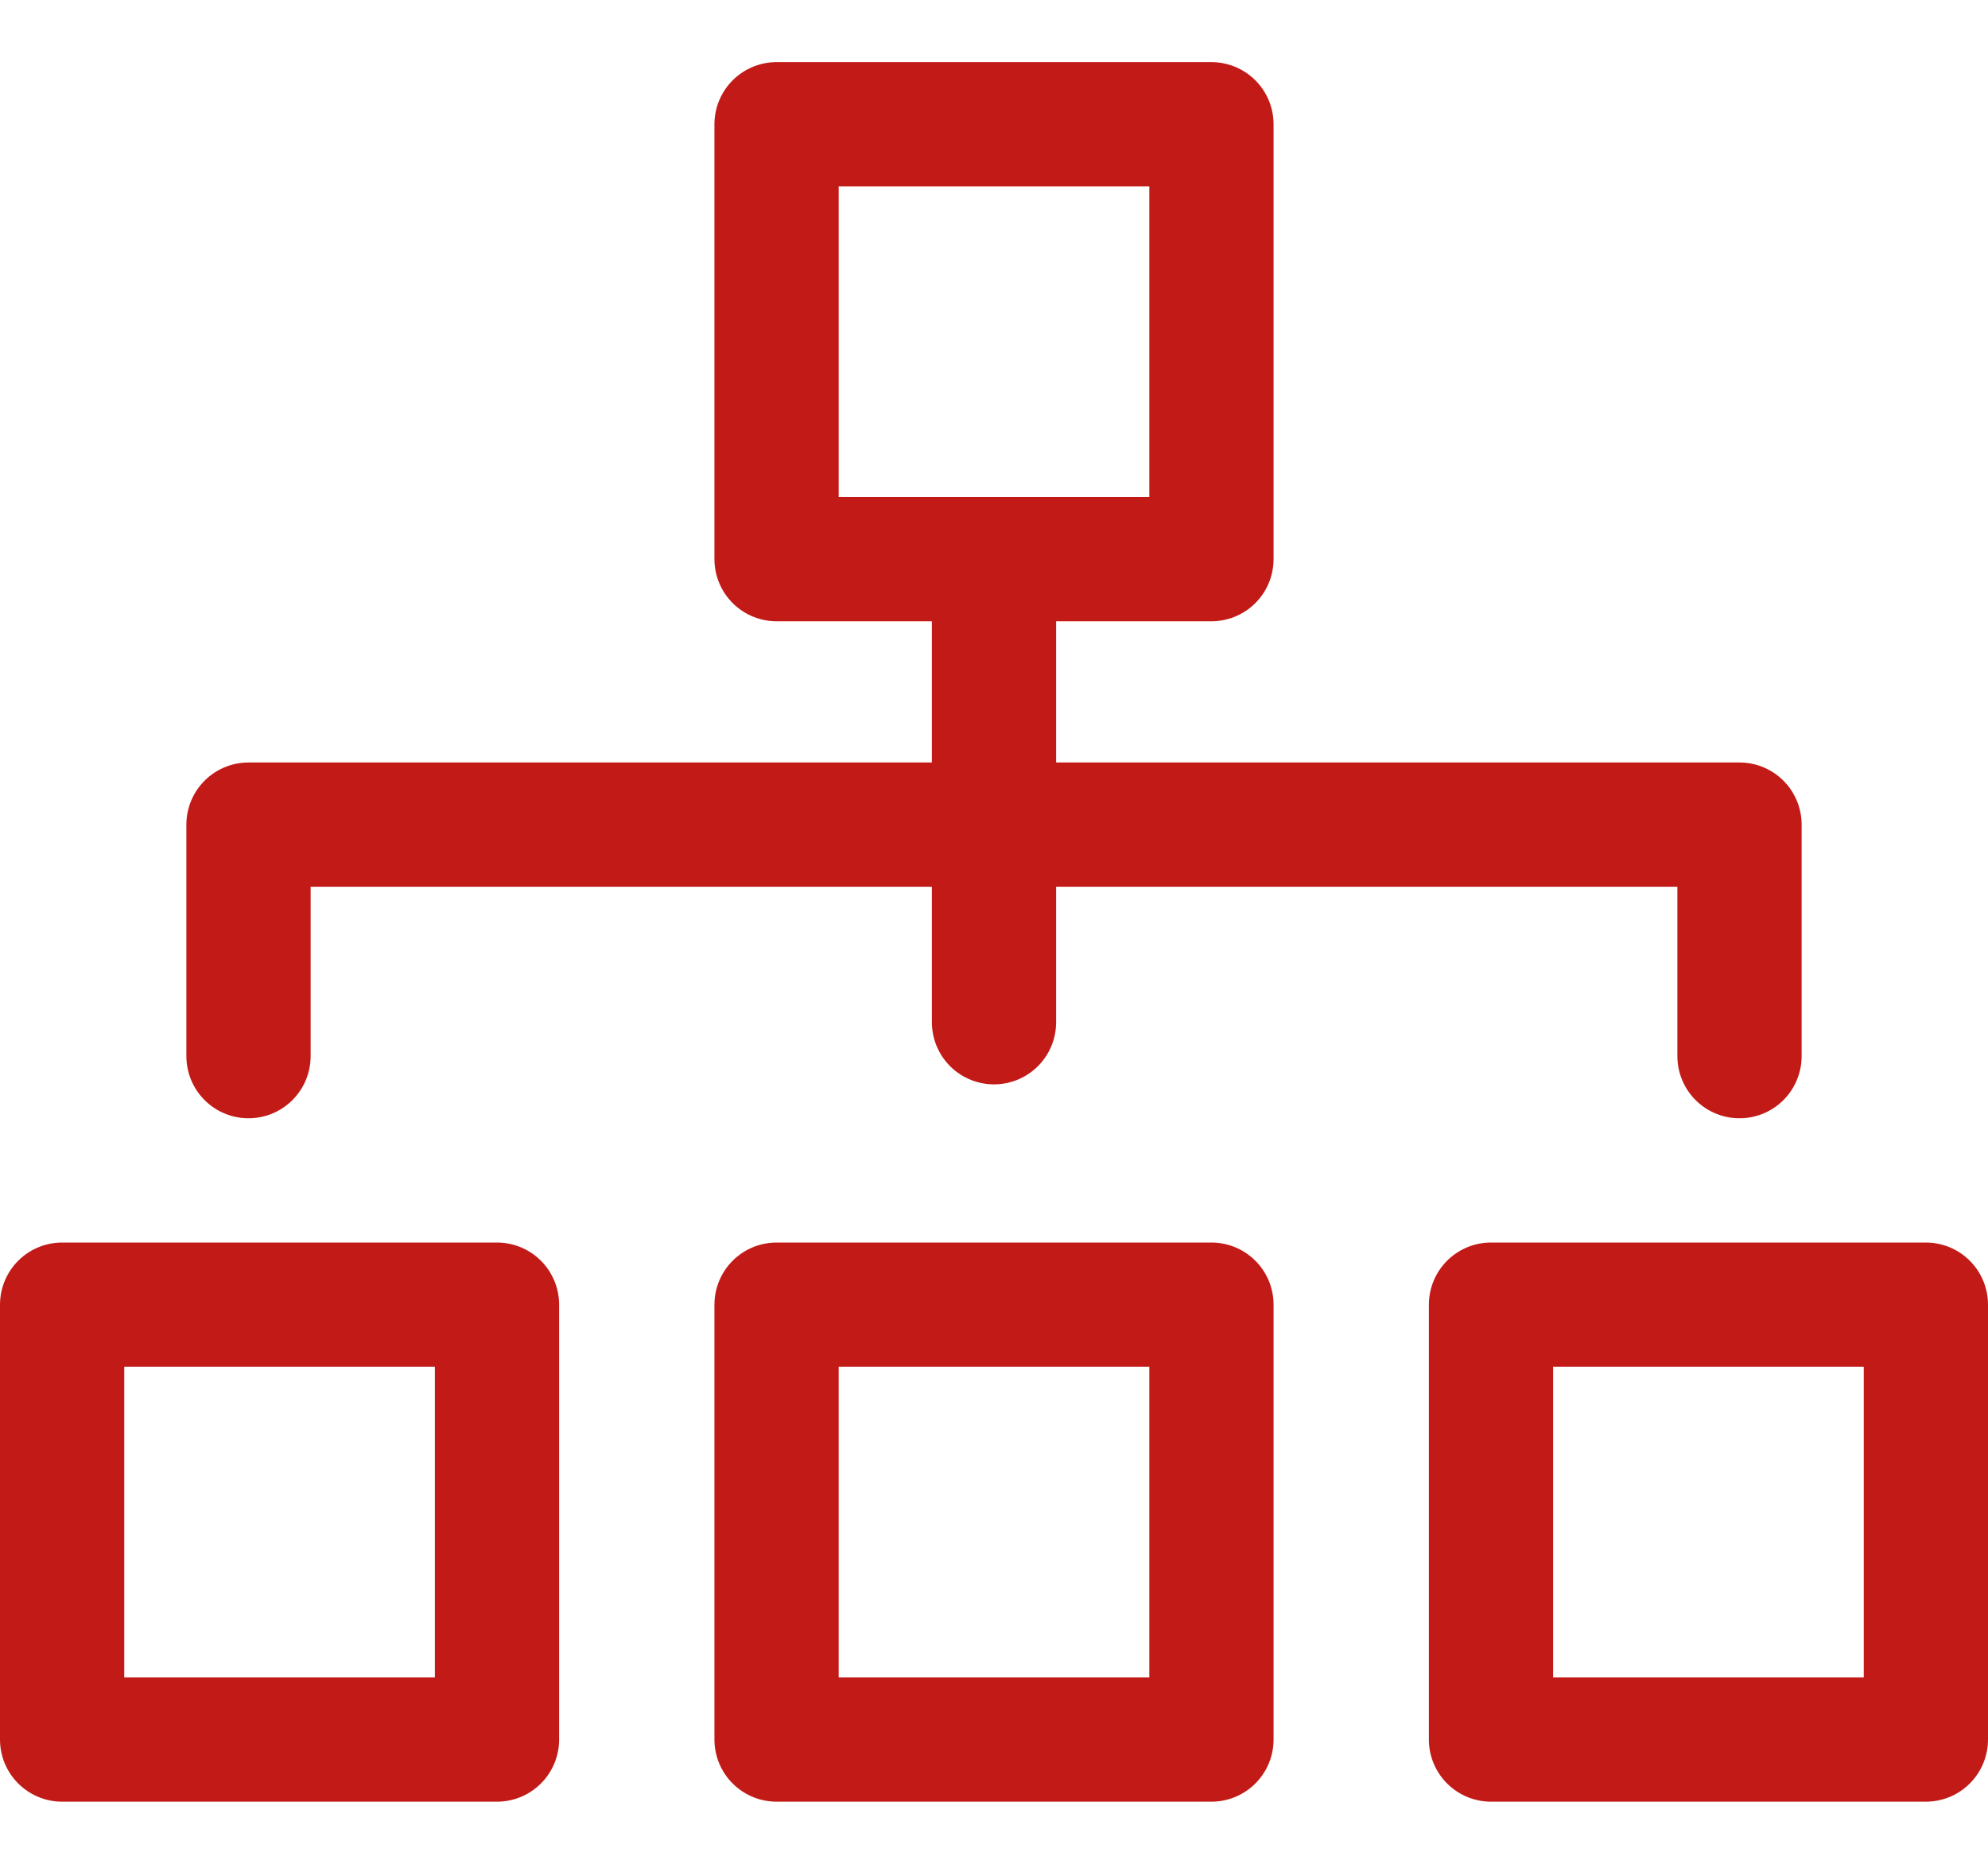
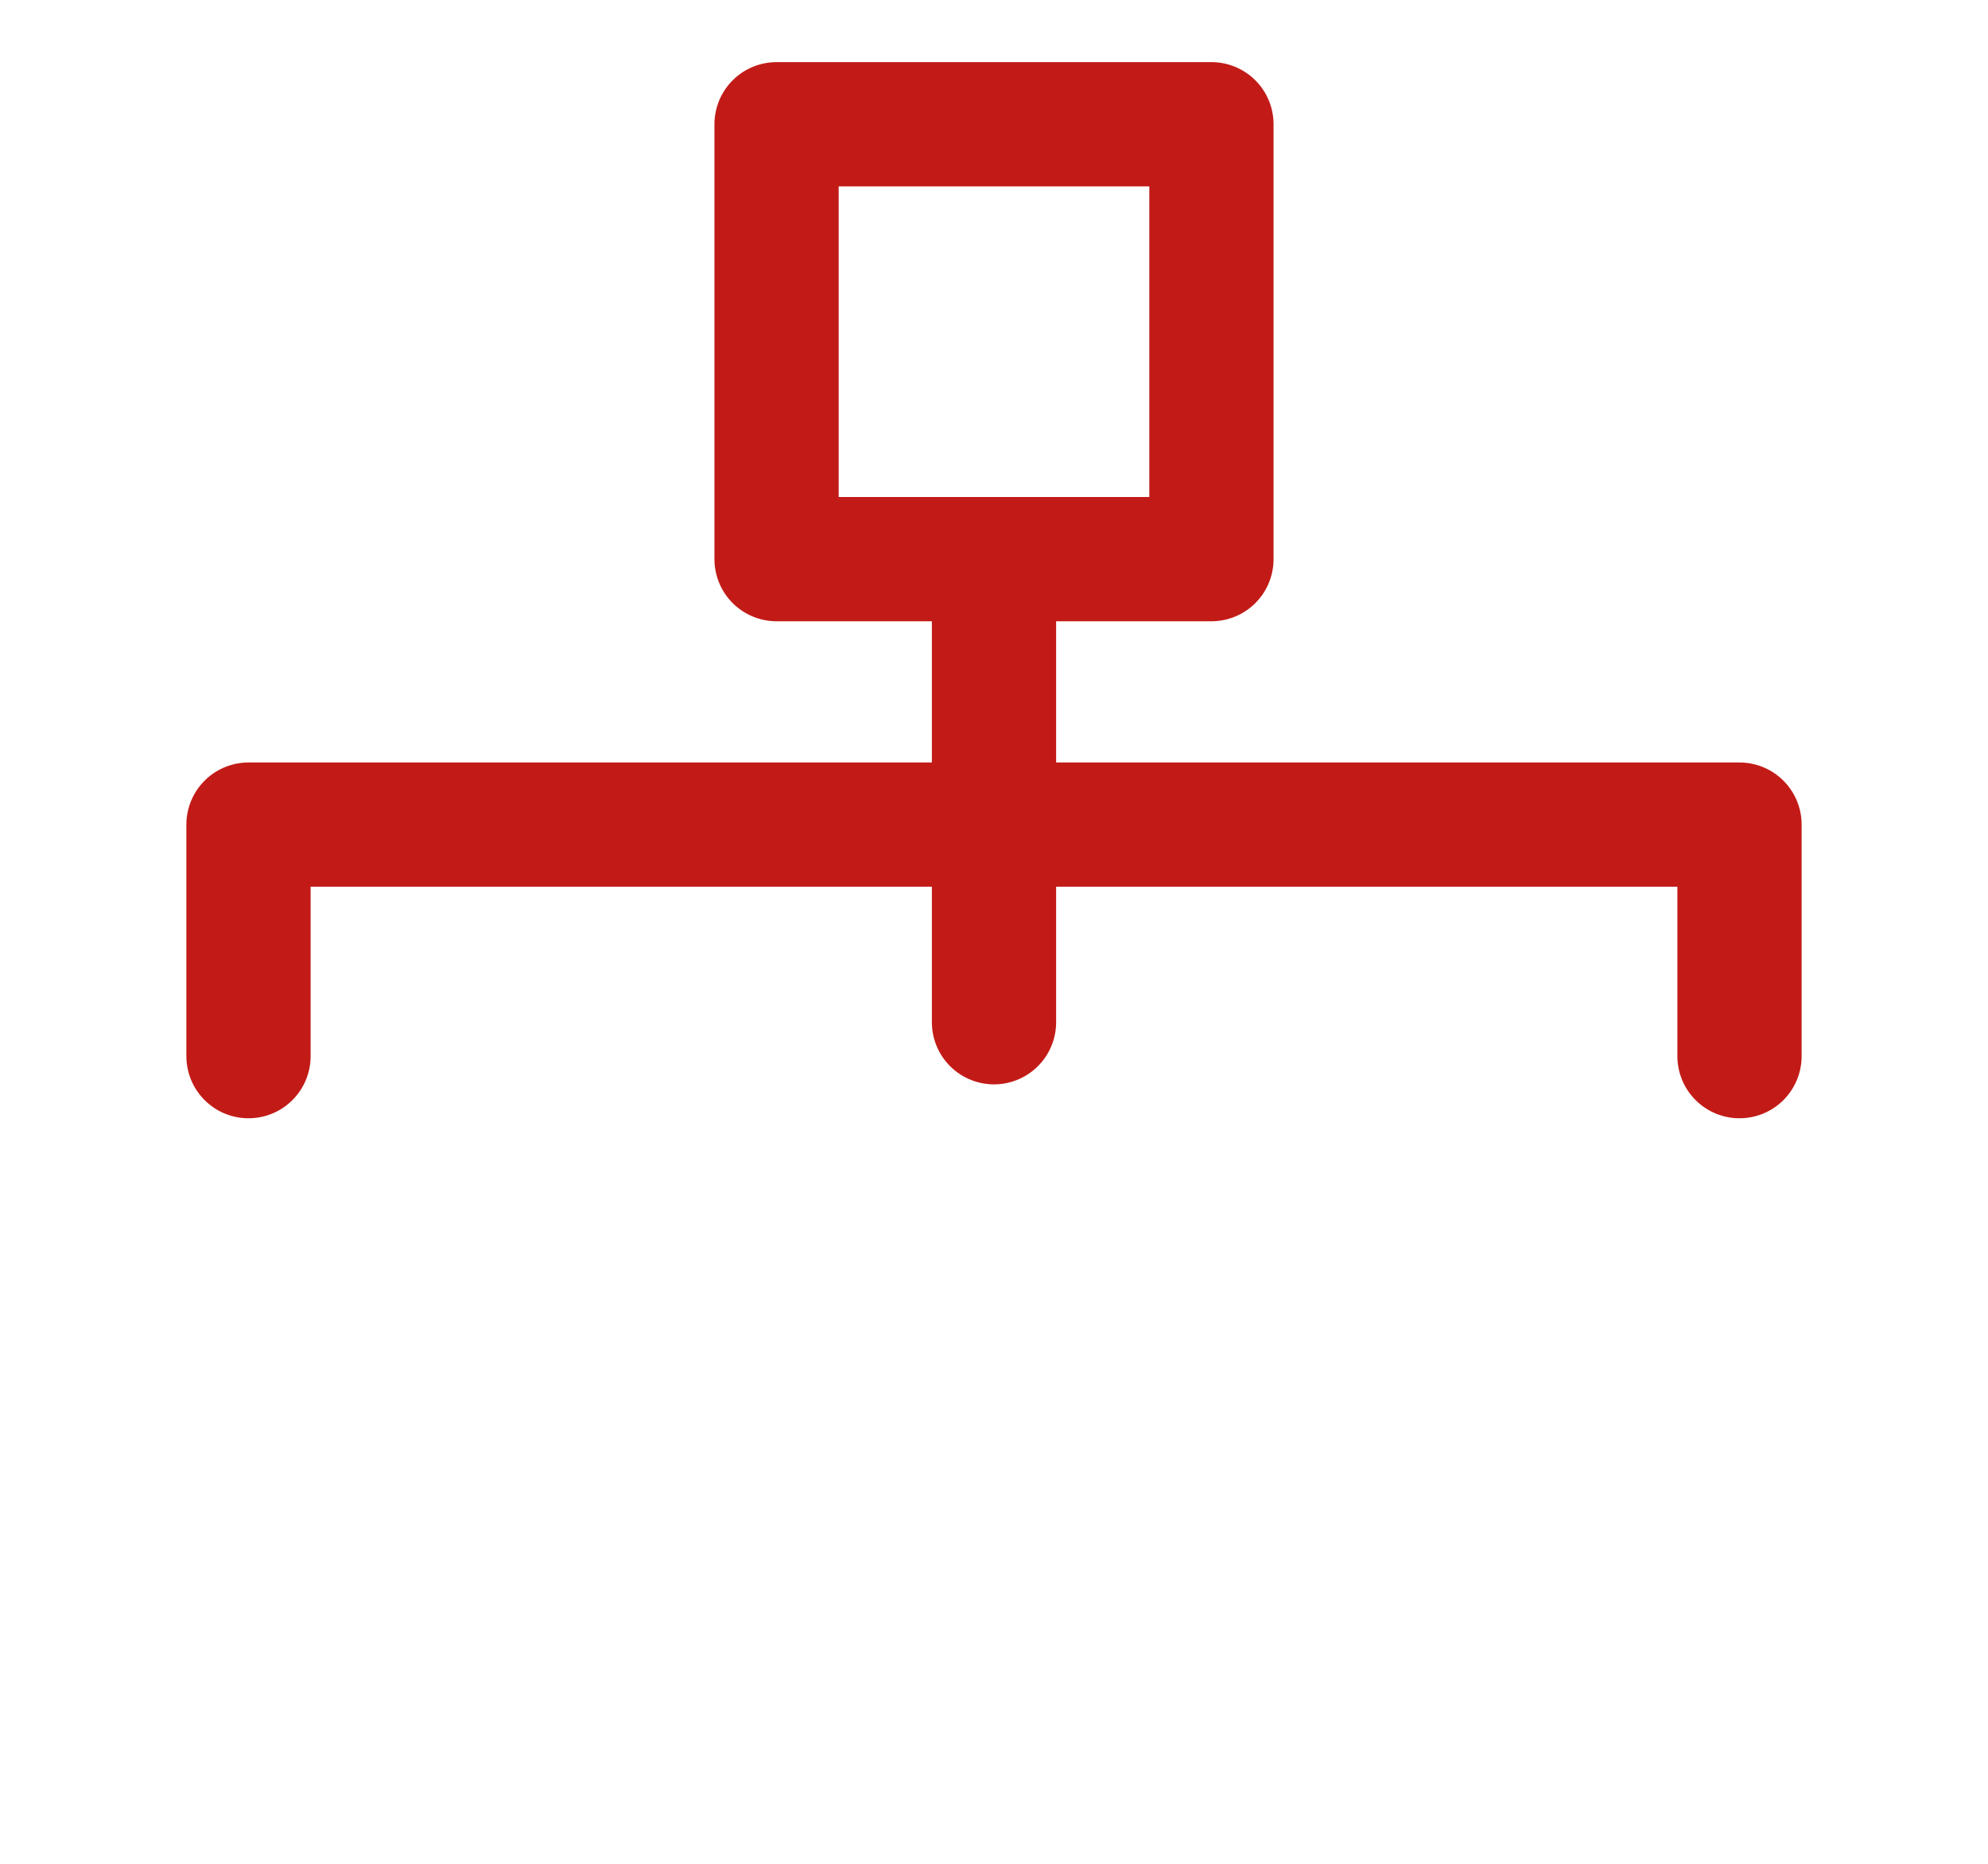
<svg xmlns="http://www.w3.org/2000/svg" width="32" height="30" viewBox="0 0 32 30" fill="none">
  <rect x="12.5" y="2" width="7" height="7" stroke="#C21B17" stroke-width="2" stroke-linejoin="round" />
-   <rect x="1" y="21" width="7" height="7" stroke="#C21B17" stroke-width="2" stroke-linejoin="round" />
-   <rect x="12.5" y="21" width="7" height="7" stroke="#C21B17" stroke-width="2" stroke-linejoin="round" />
-   <rect x="24" y="21" width="7" height="7" stroke="#C21B17" stroke-width="2" stroke-linejoin="round" />
  <path d="M16 10V16.454M4 17V13.273H28V17" stroke="#C21B17" stroke-width="2" stroke-linecap="round" stroke-linejoin="round" />
</svg>